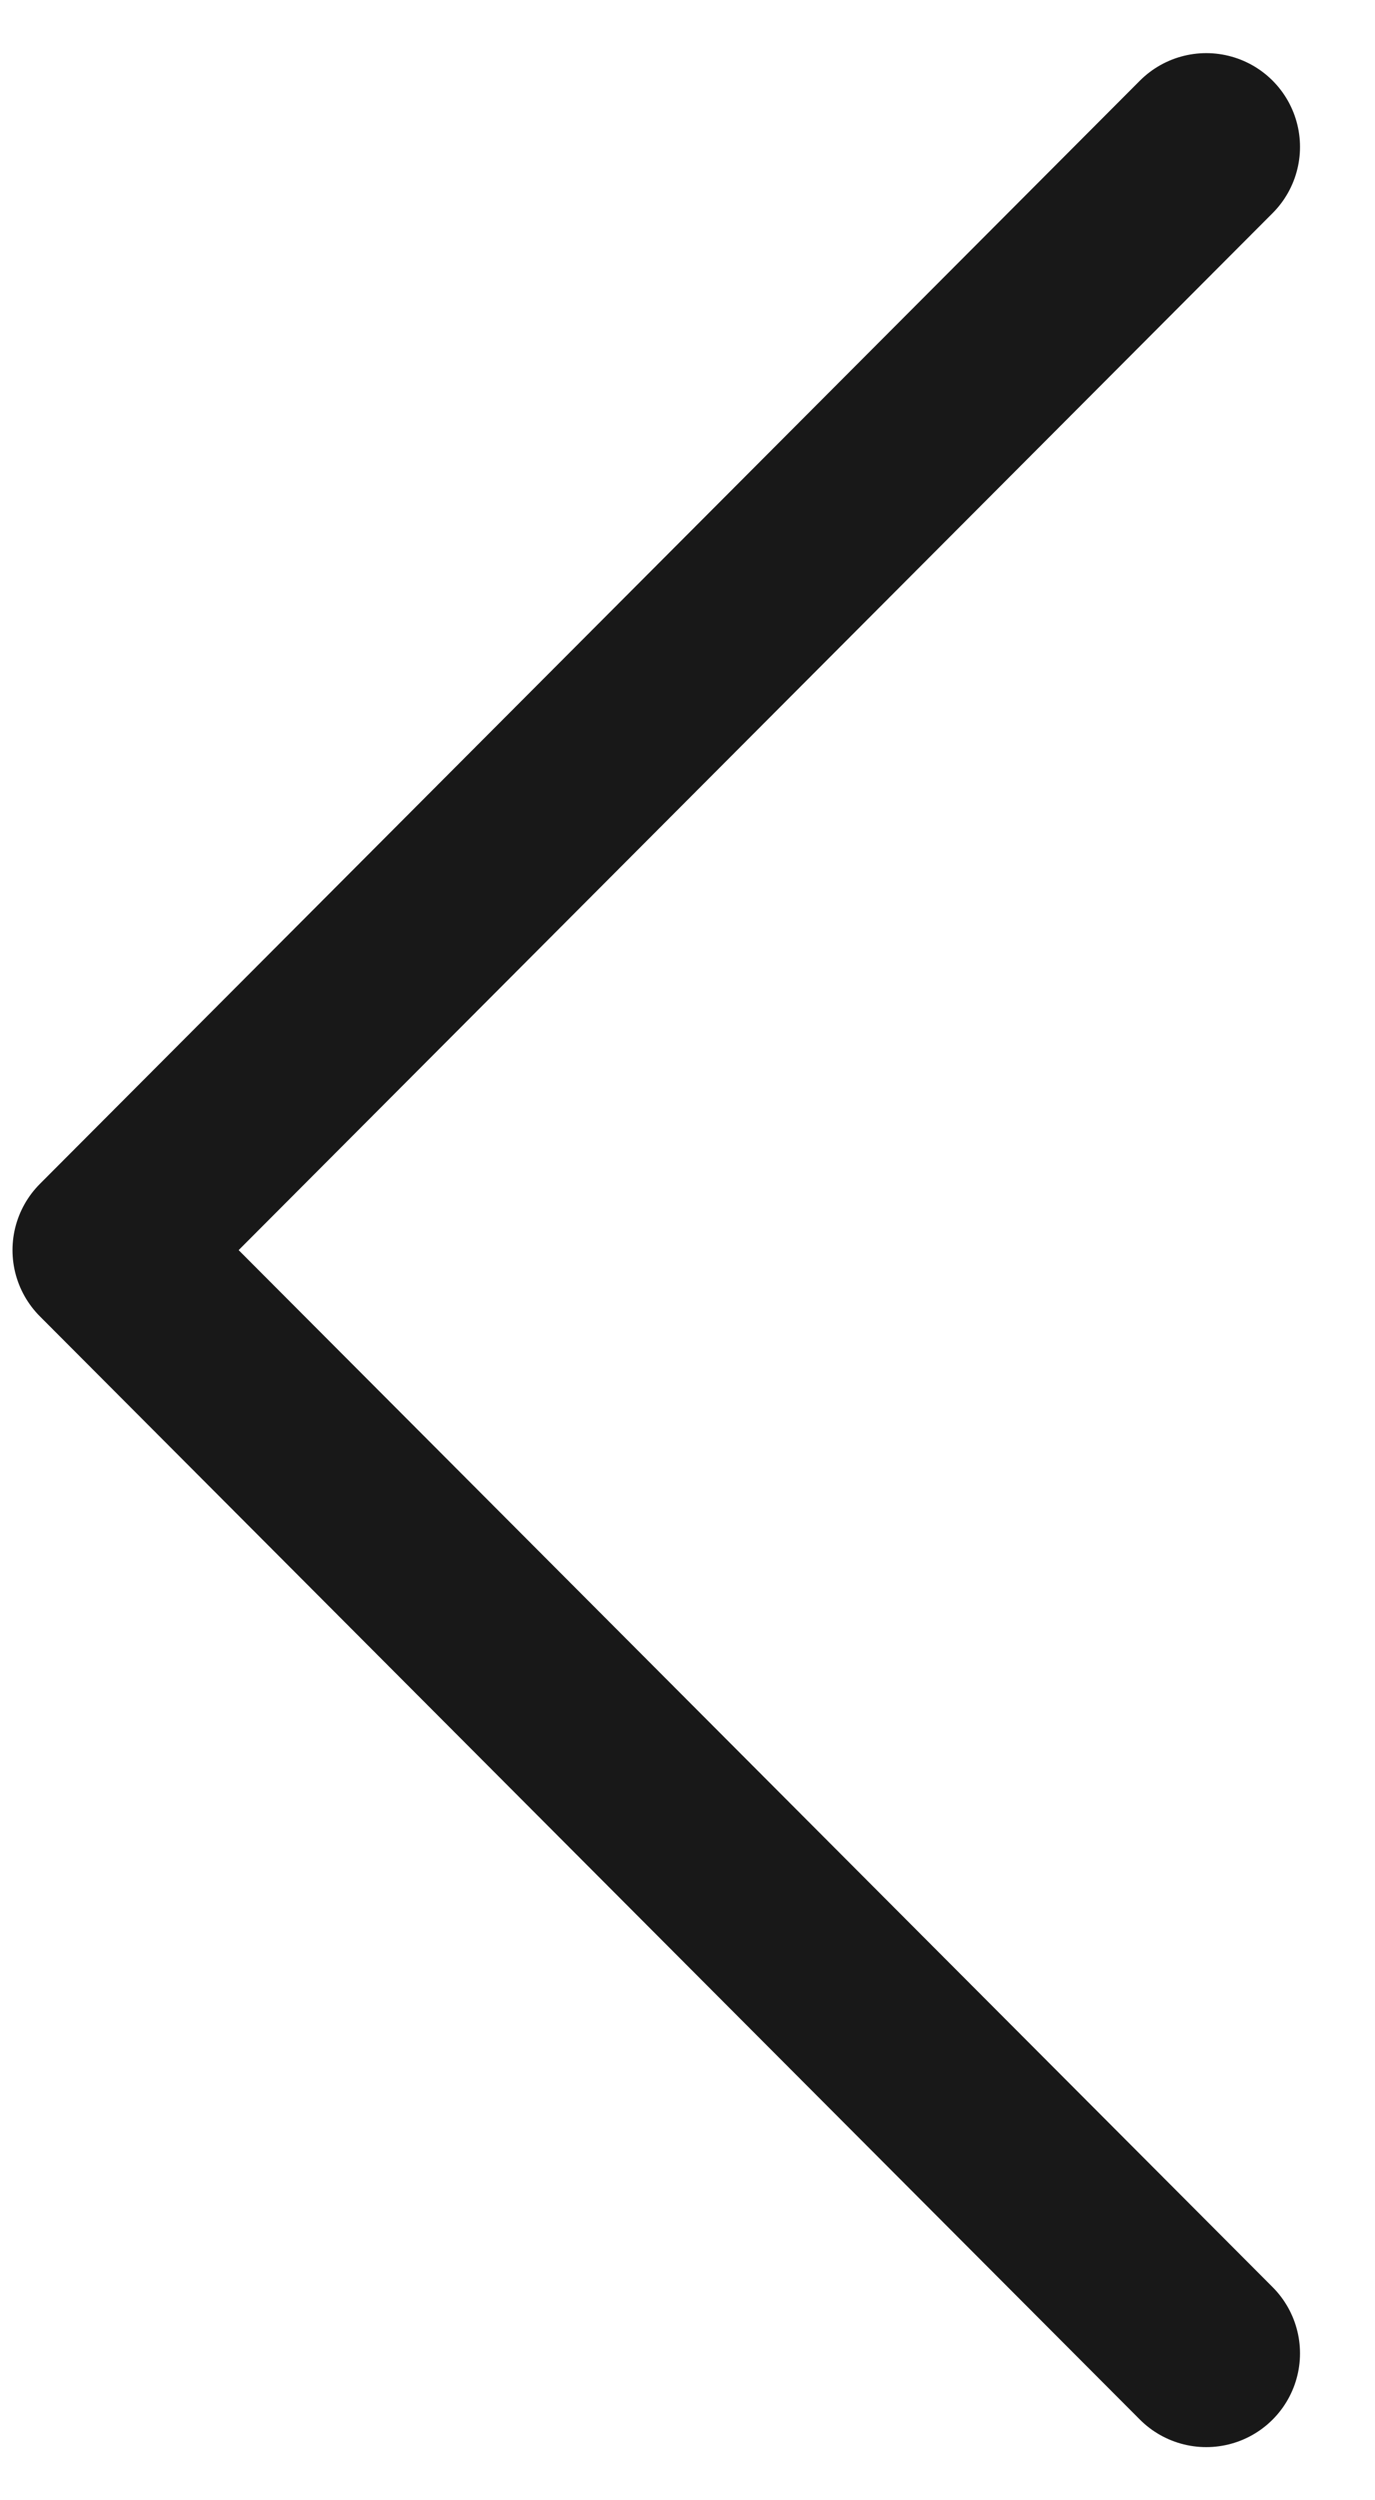
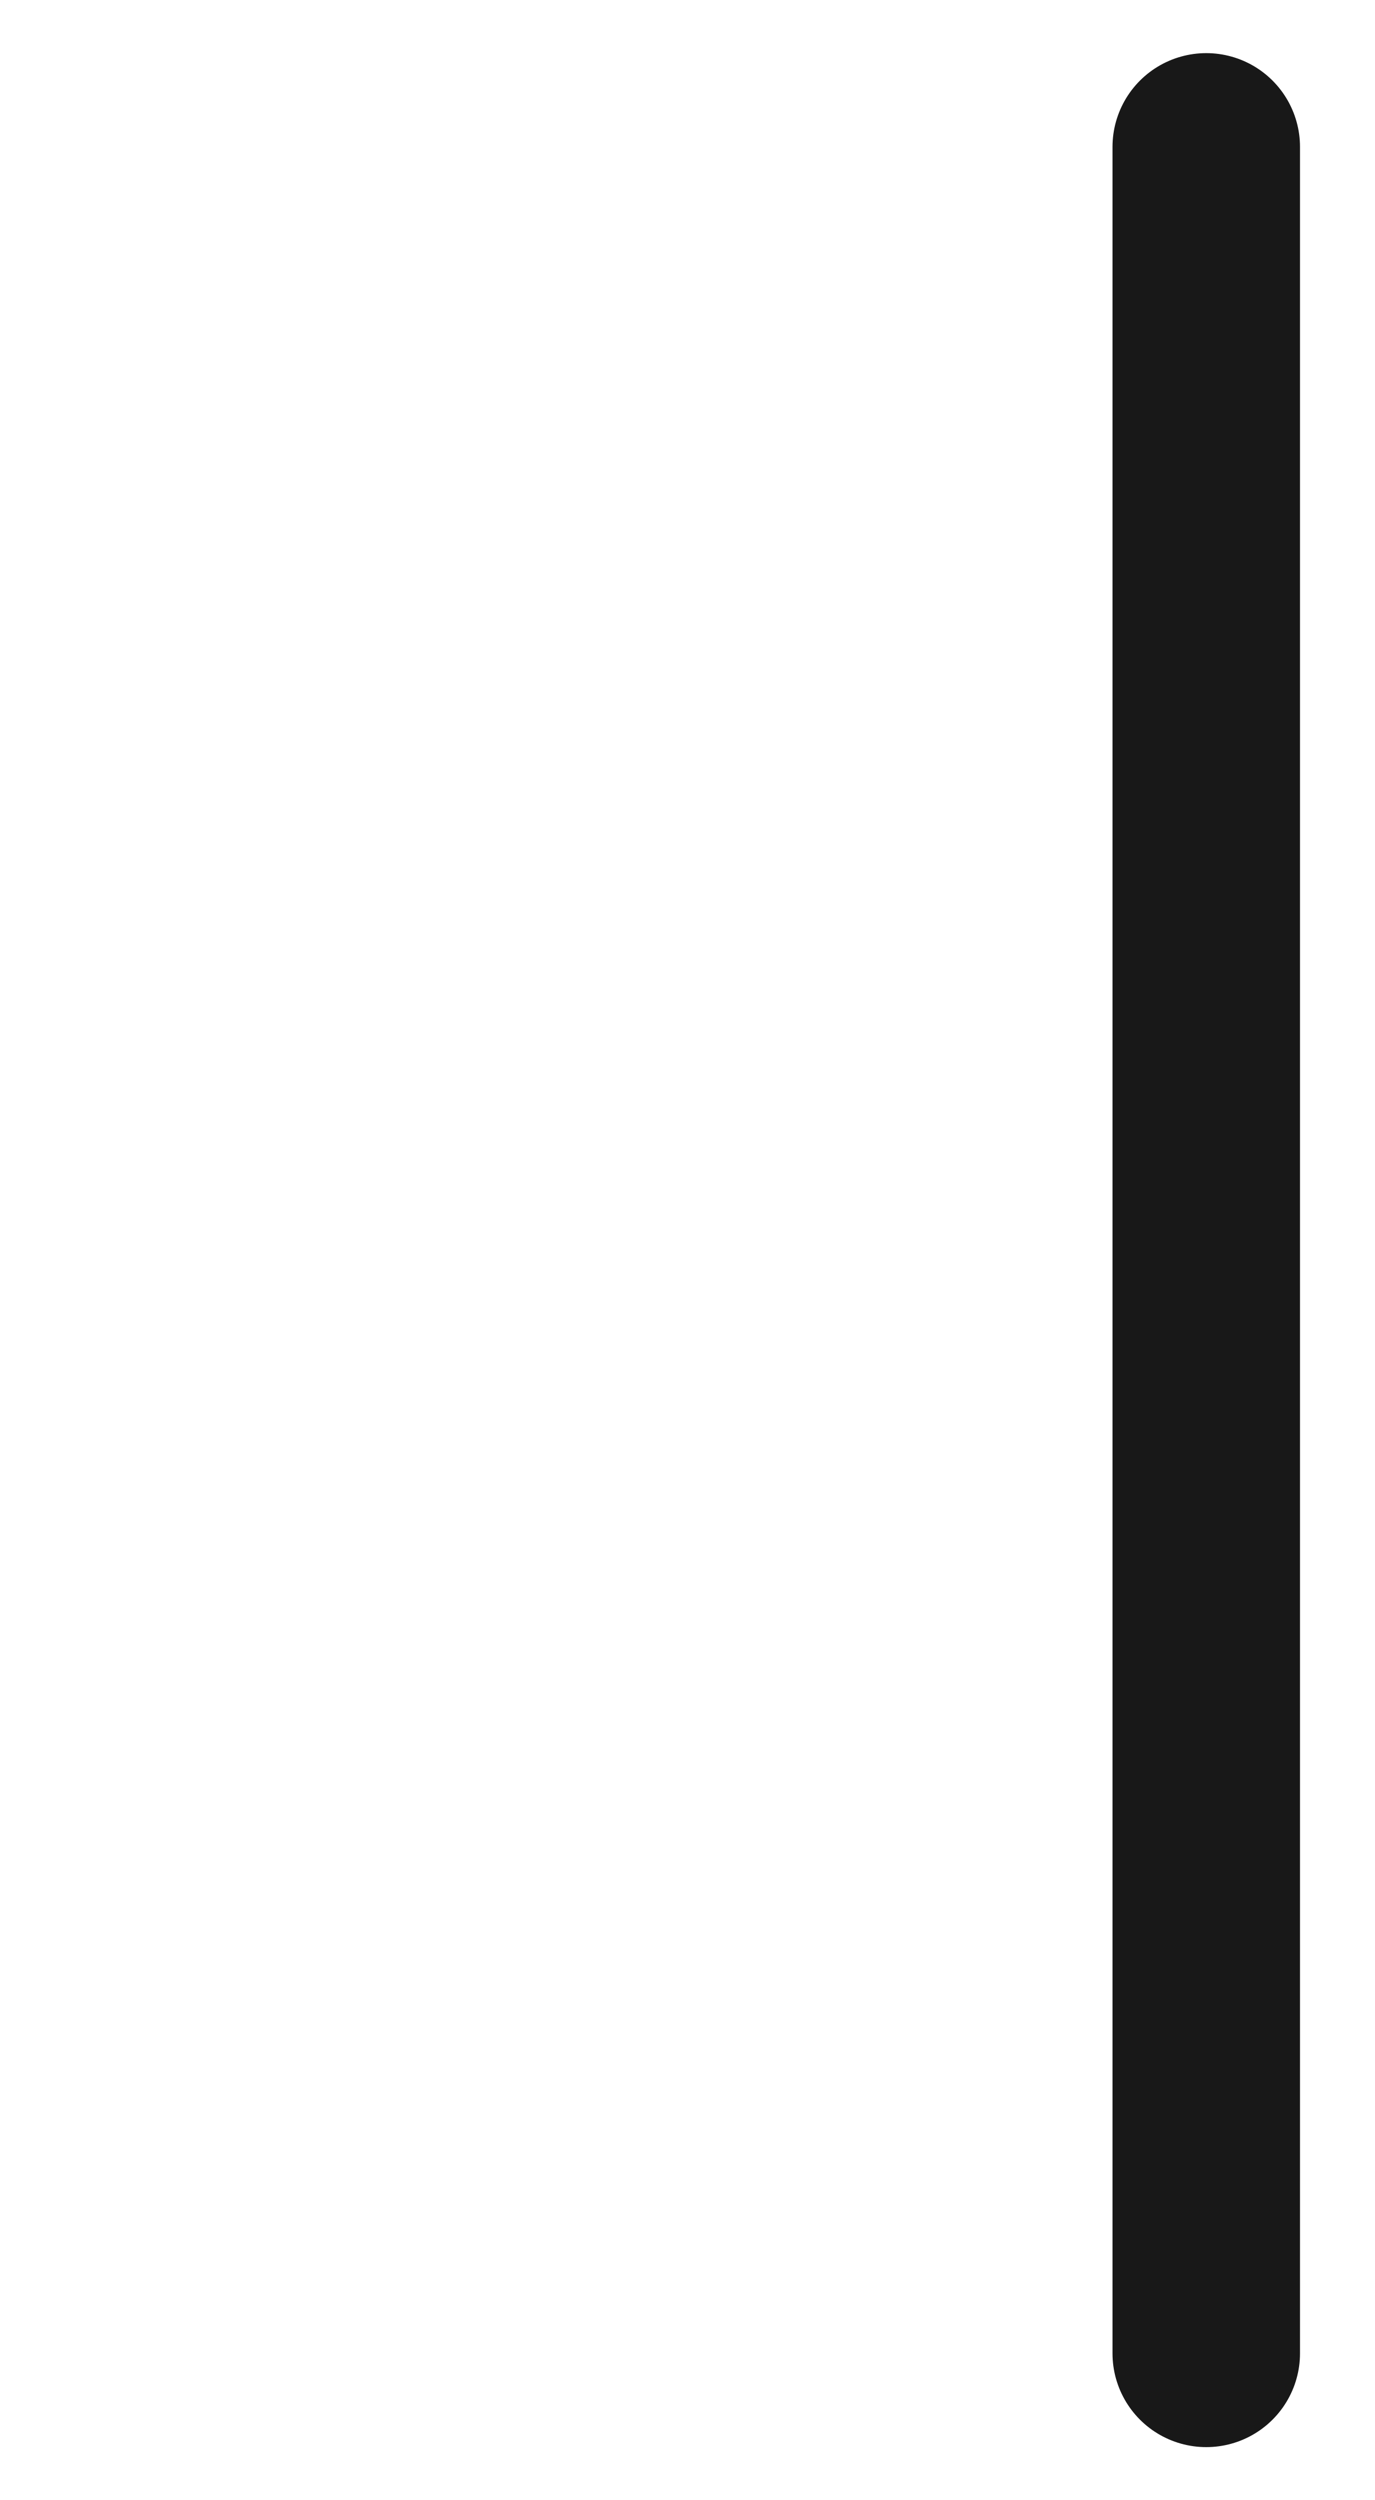
<svg xmlns="http://www.w3.org/2000/svg" width="11" height="20" viewBox="0 0 11 20" fill="none">
-   <path d="M9.65 1.175L0.85 10L9.65 18.825" stroke="#181818" stroke-width="1.5" stroke-linecap="round" stroke-linejoin="round" />
+   <path d="M9.65 1.175L9.65 18.825" stroke="#181818" stroke-width="1.5" stroke-linecap="round" stroke-linejoin="round" />
</svg>